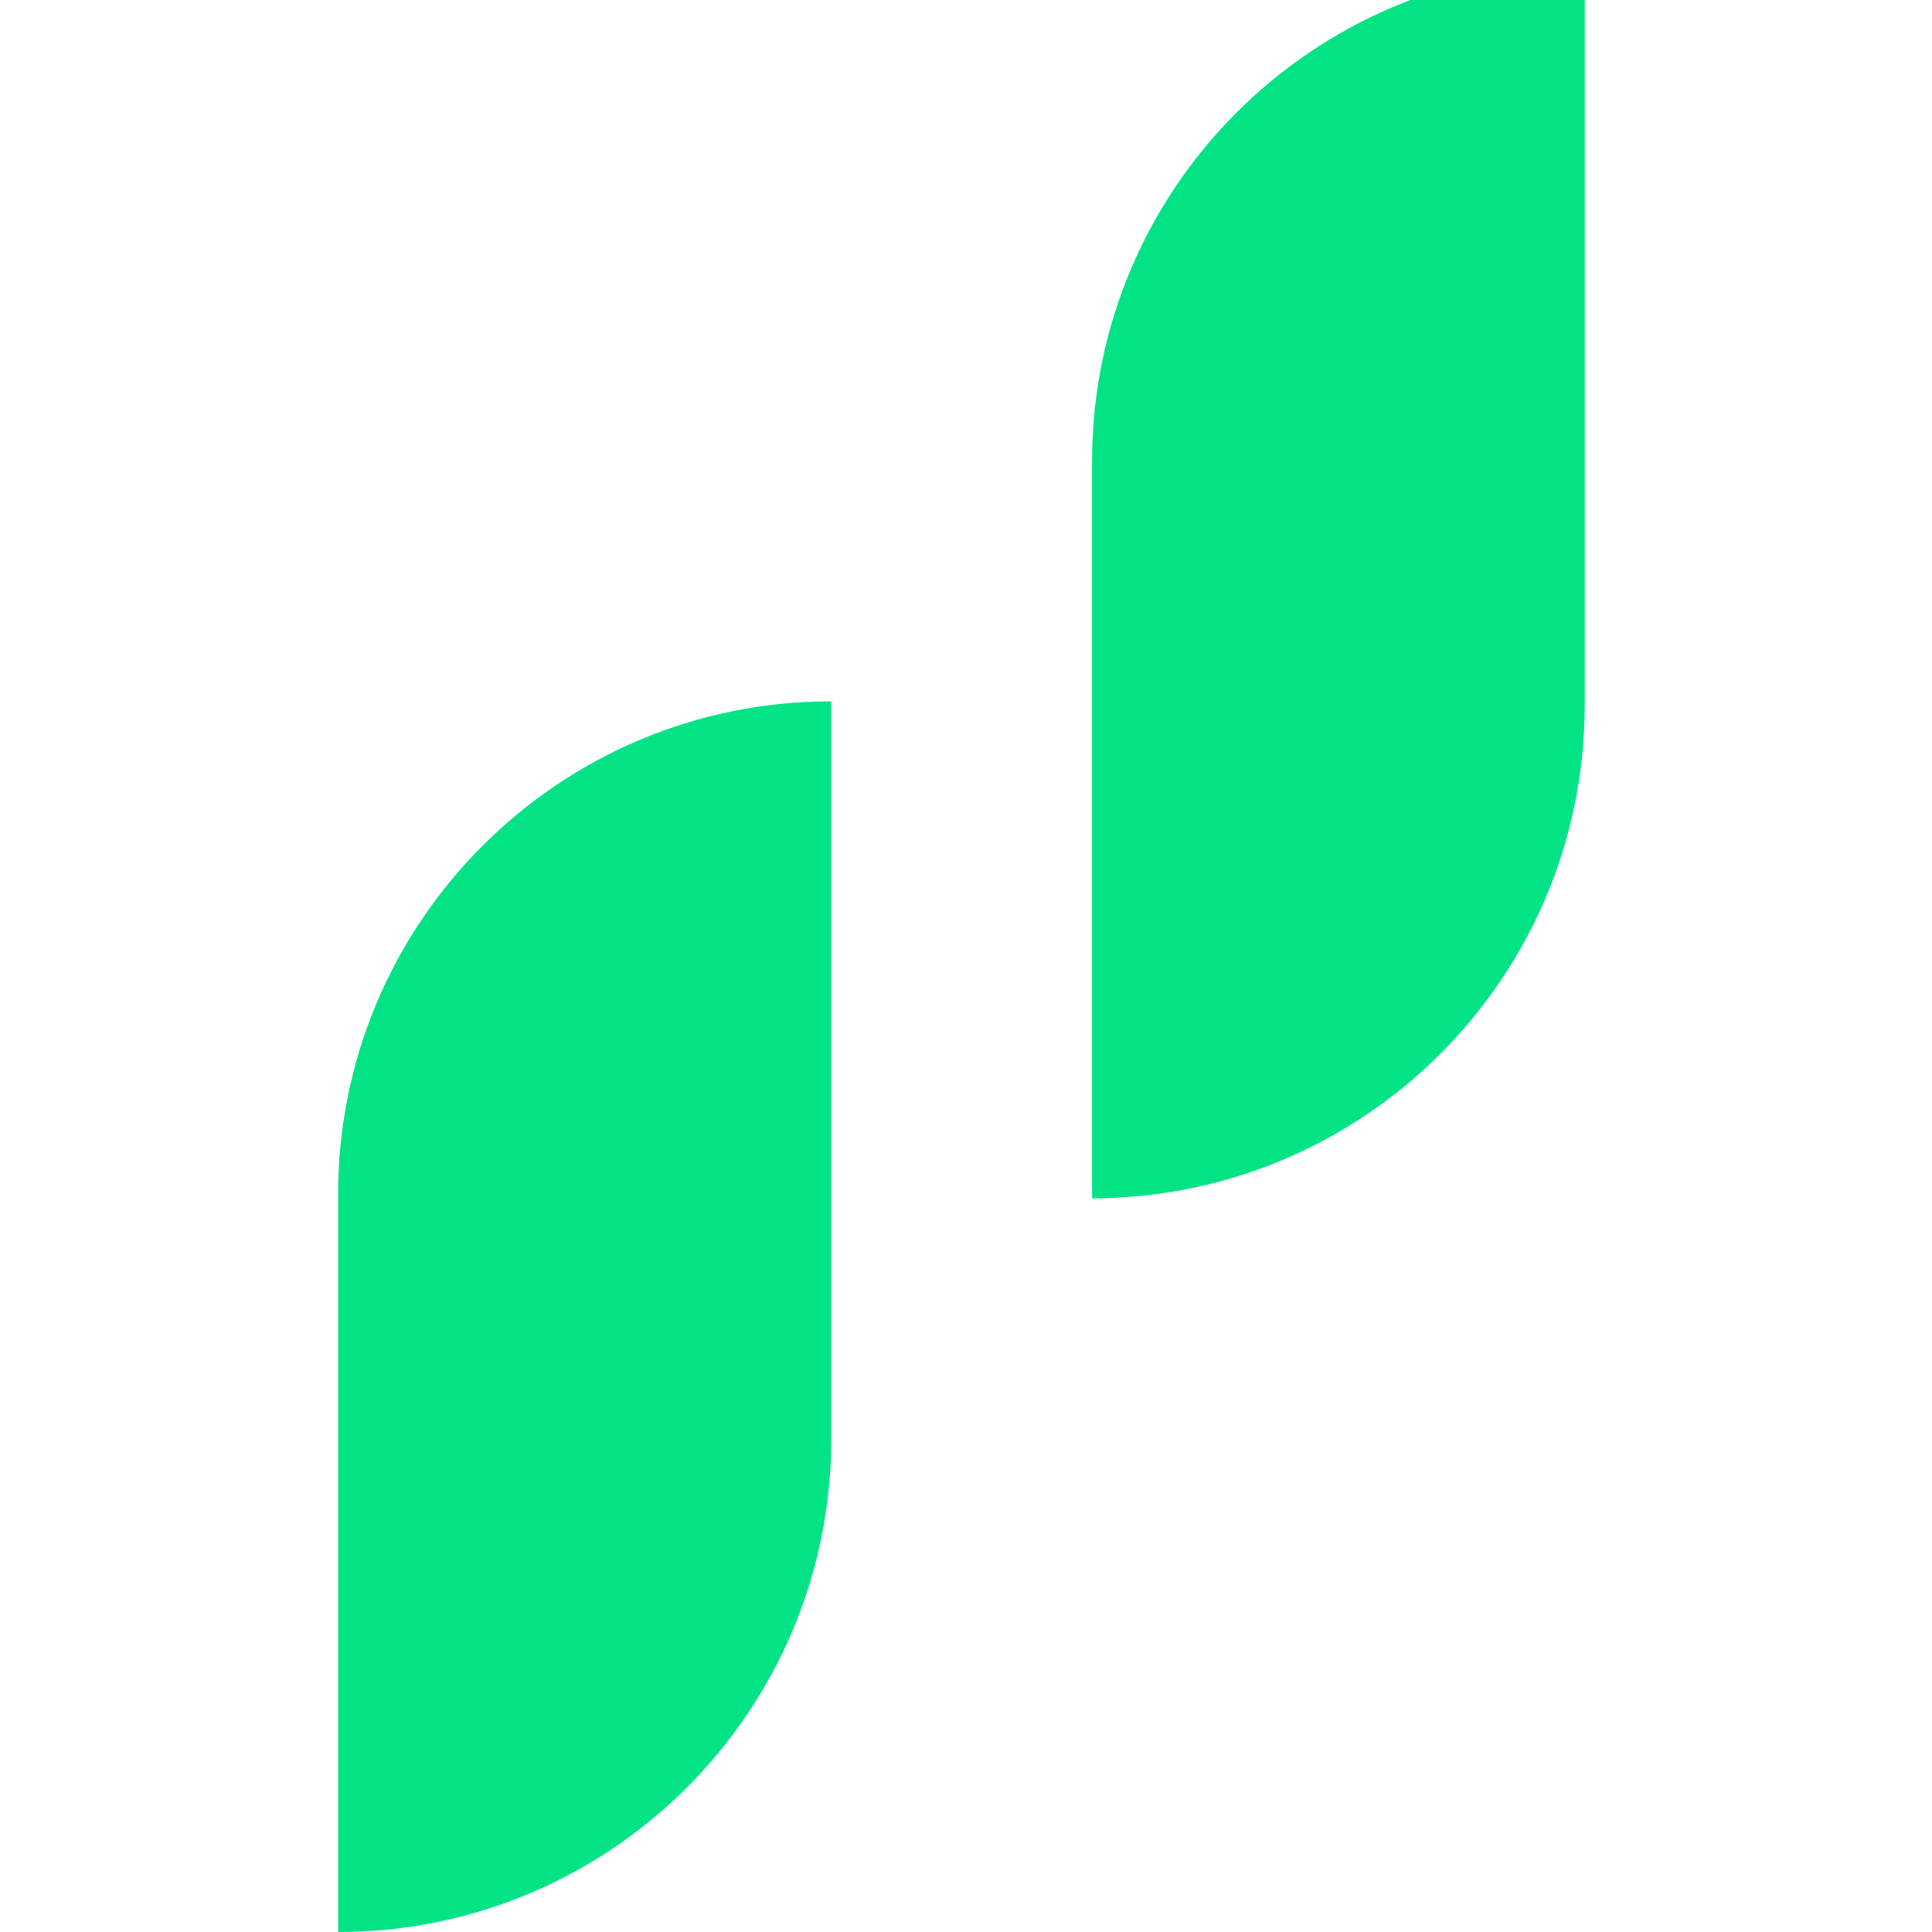
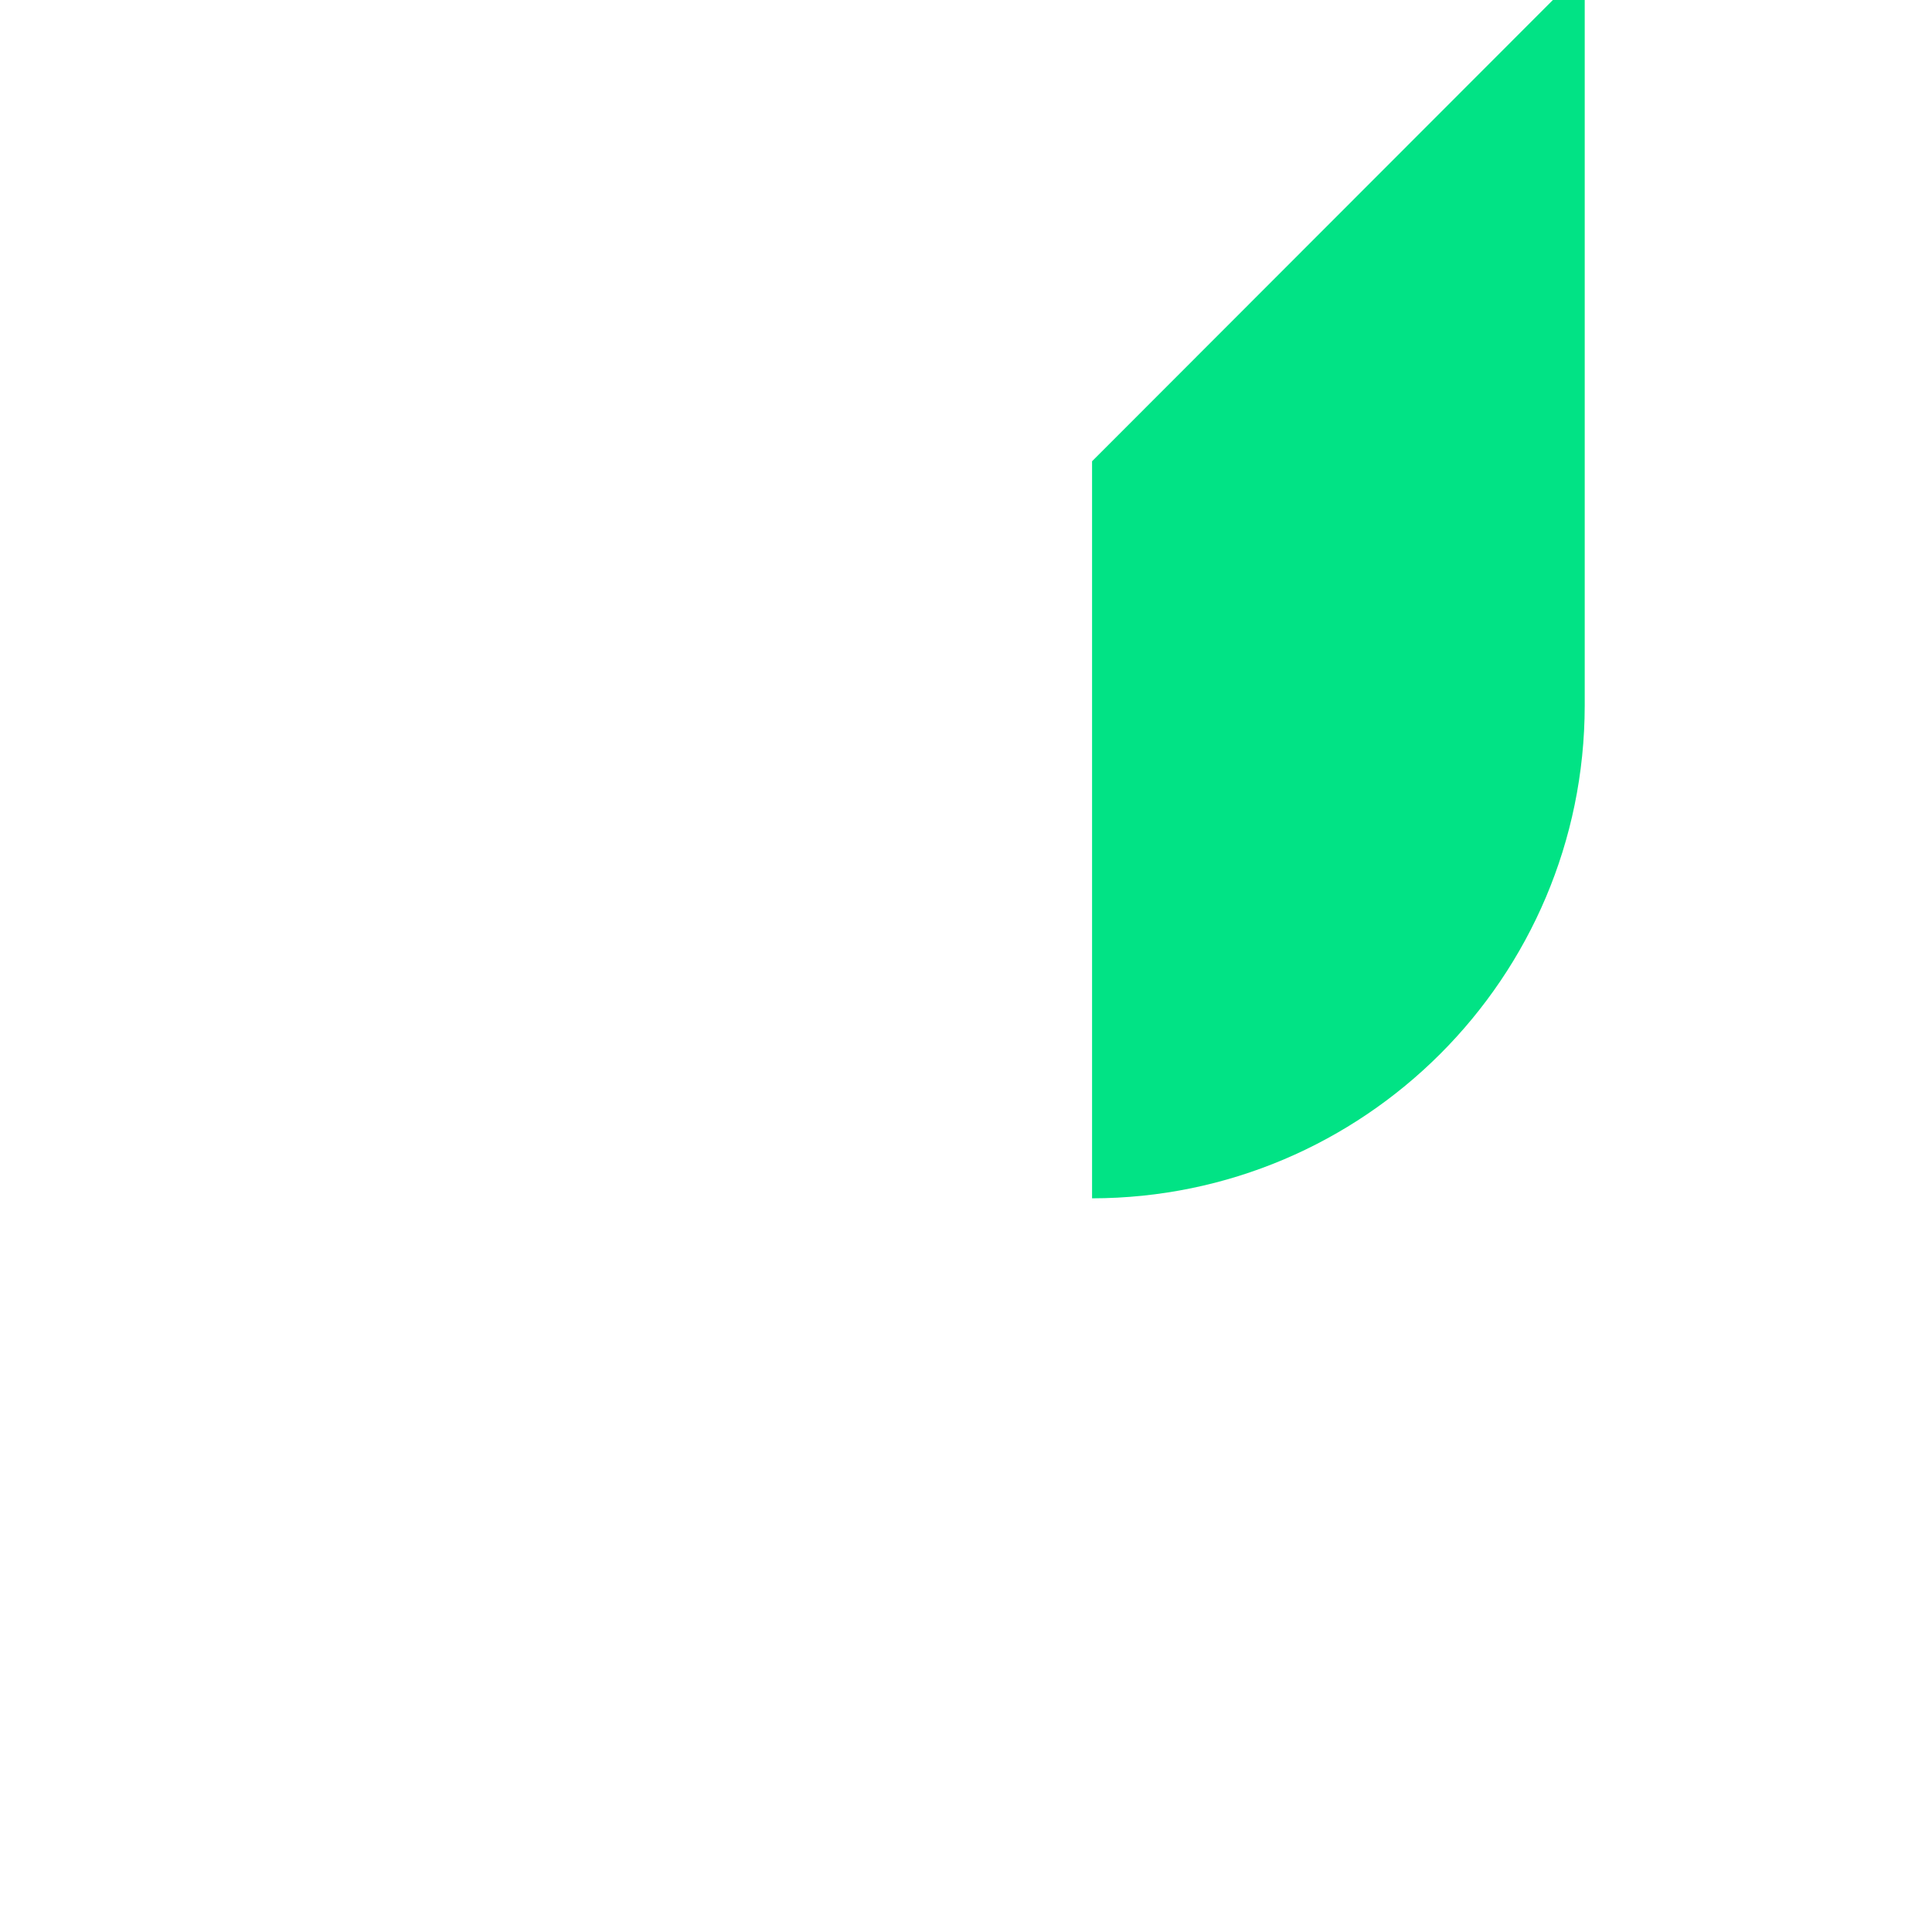
<svg xmlns="http://www.w3.org/2000/svg" width="40" height="40" viewBox="0 0 40 40">
  <g id="2">
    <g id="1-2">
-       <path id="path1" fill="#01e385" stroke="none" d="M 32.81 -0.66 L 32.81 -0.66 L 32.81 -0.66 L 32.81 14.61 C 32.804 20.241 28.241 24.804 22.61 24.81 L 22.61 24.81 L 22.61 24.81 L 22.61 9.55 C 22.61 3.915 27.175 -0.654 32.81 -0.66 Z" />
-       <path id="path2" fill="#01e385" stroke="none" d="M 17.21 14.52 L 17.21 14.52 L 17.21 14.52 L 17.21 29.79 C 17.21 35.429 12.639 40 7 40 L 7 40 L 7 40 L 7 24.73 C 7 19.091 11.571 14.52 17.21 14.52 Z" />
+       <path id="path1" fill="#01e385" stroke="none" d="M 32.81 -0.66 L 32.81 -0.66 L 32.81 -0.66 L 32.81 14.61 C 32.804 20.241 28.241 24.804 22.61 24.81 L 22.61 24.81 L 22.61 24.81 L 22.61 9.55 Z" />
    </g>
  </g>
</svg>